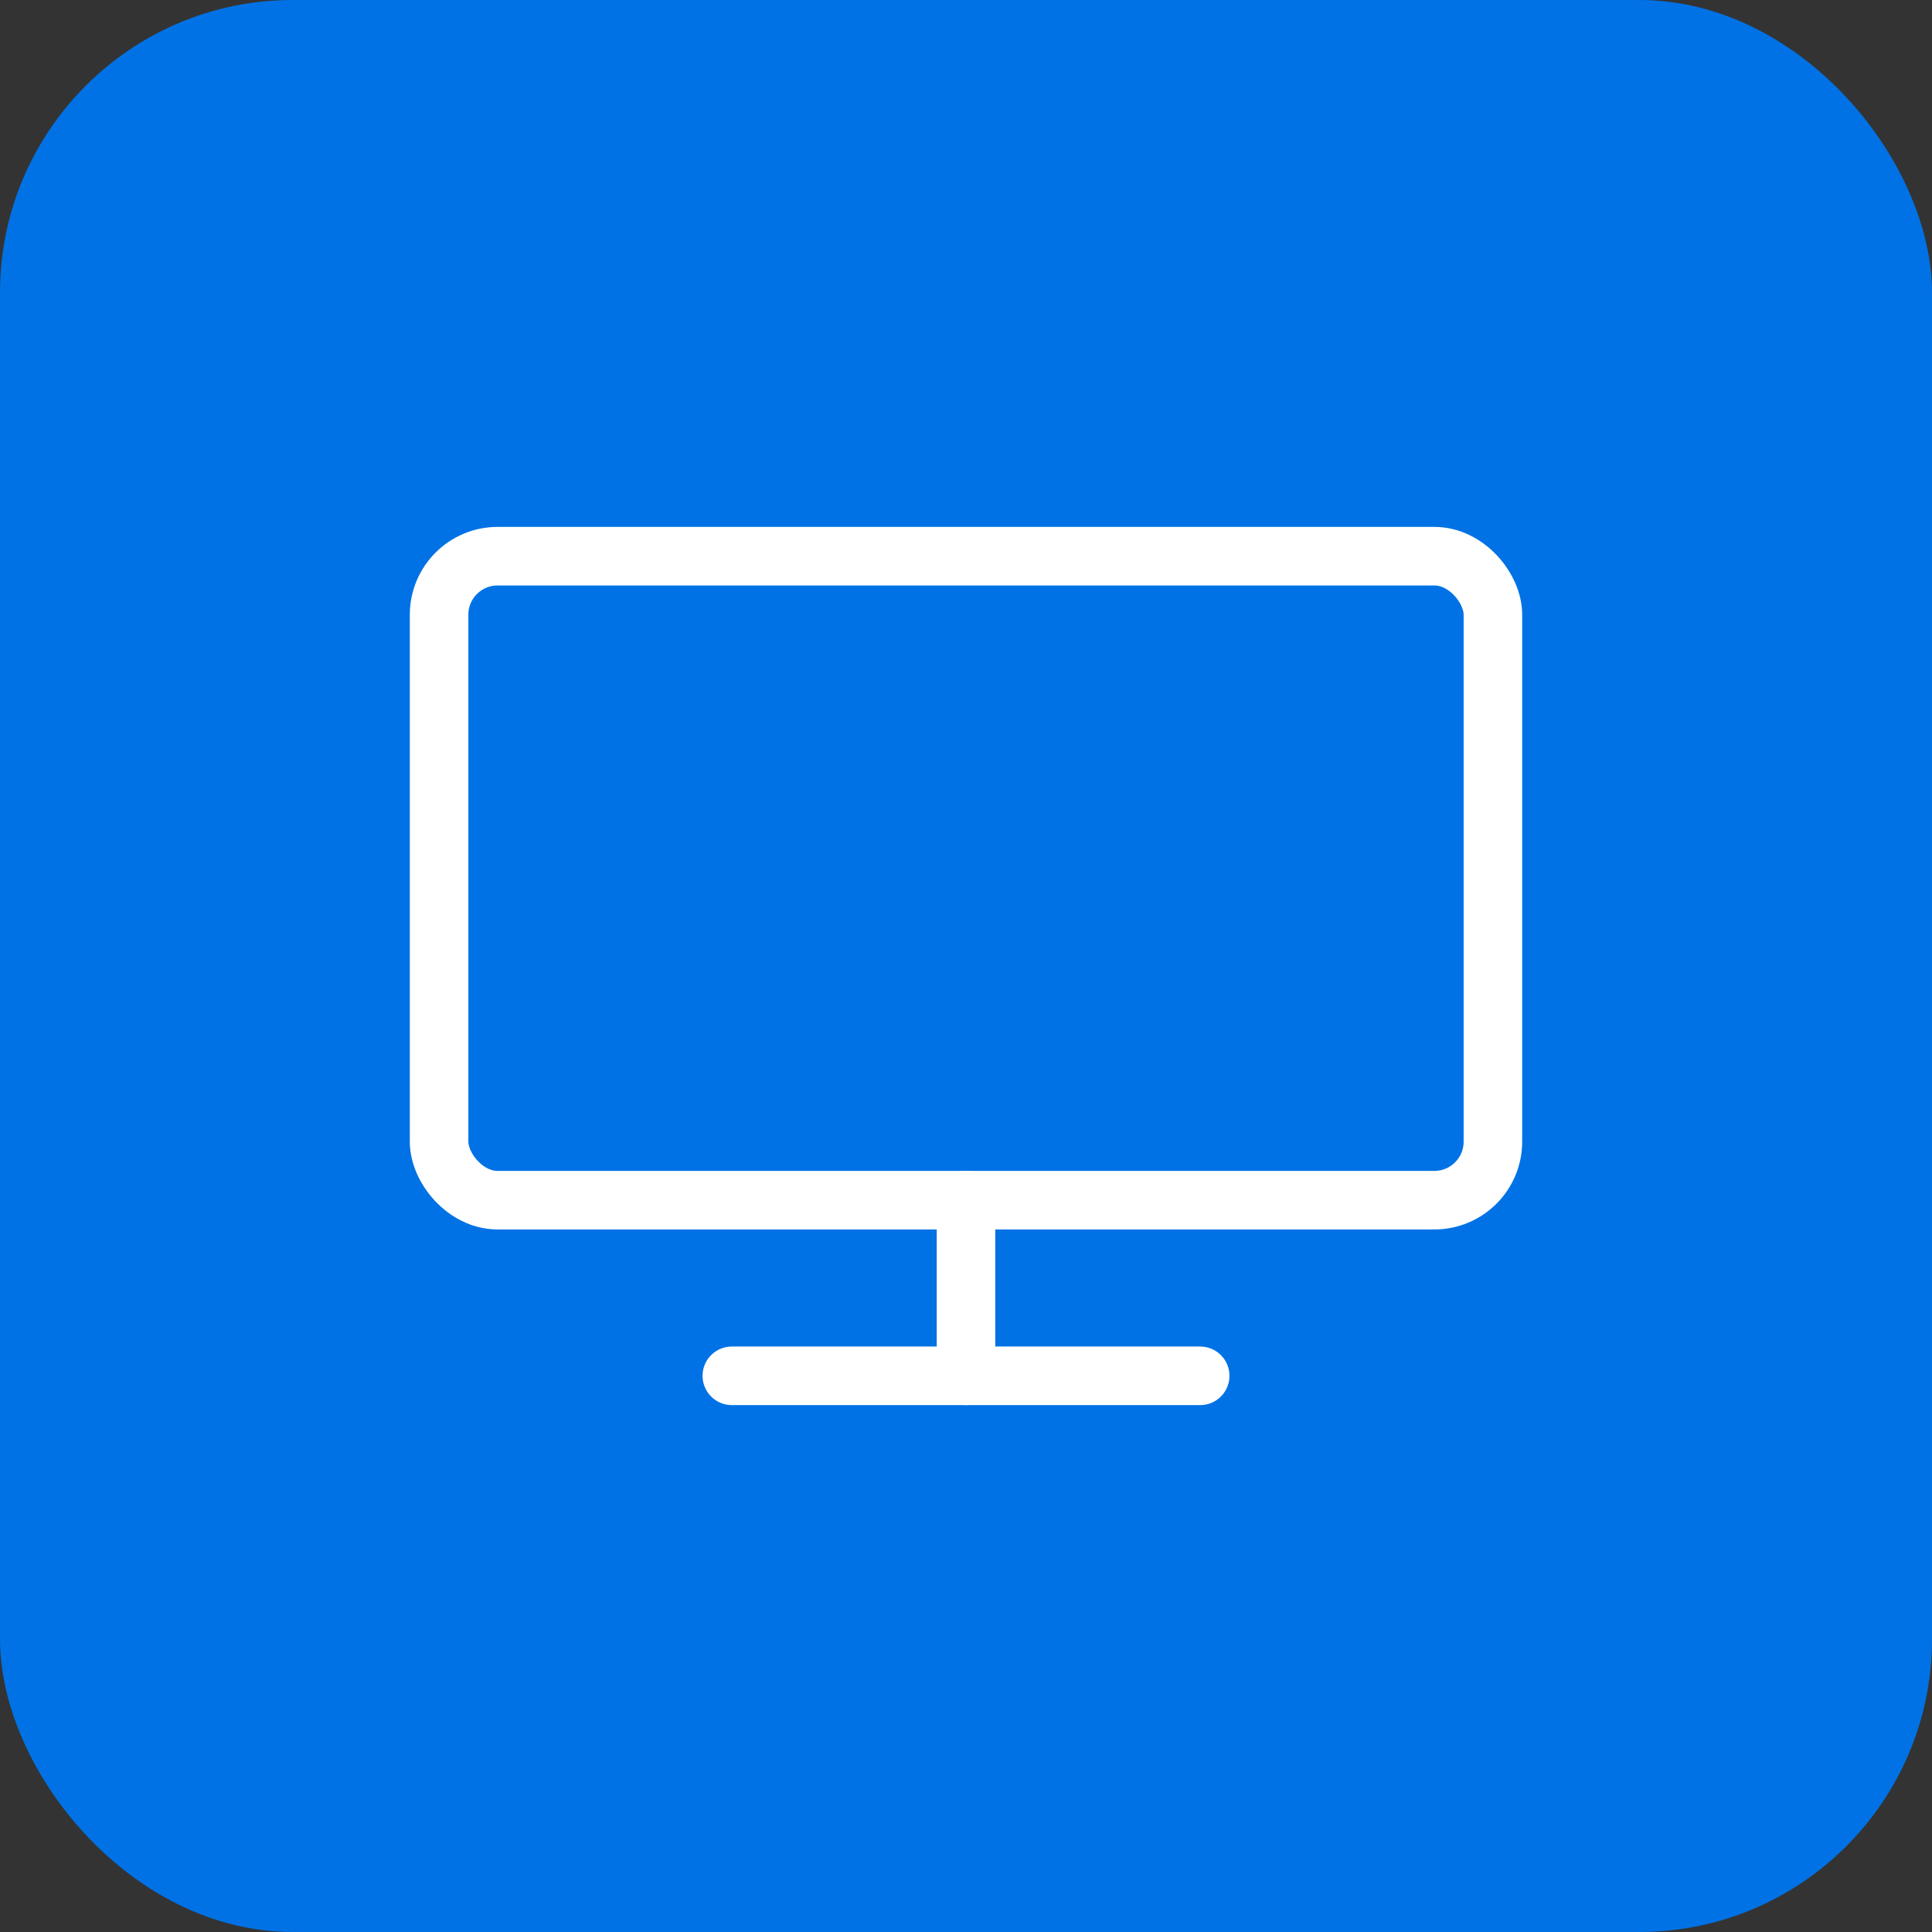
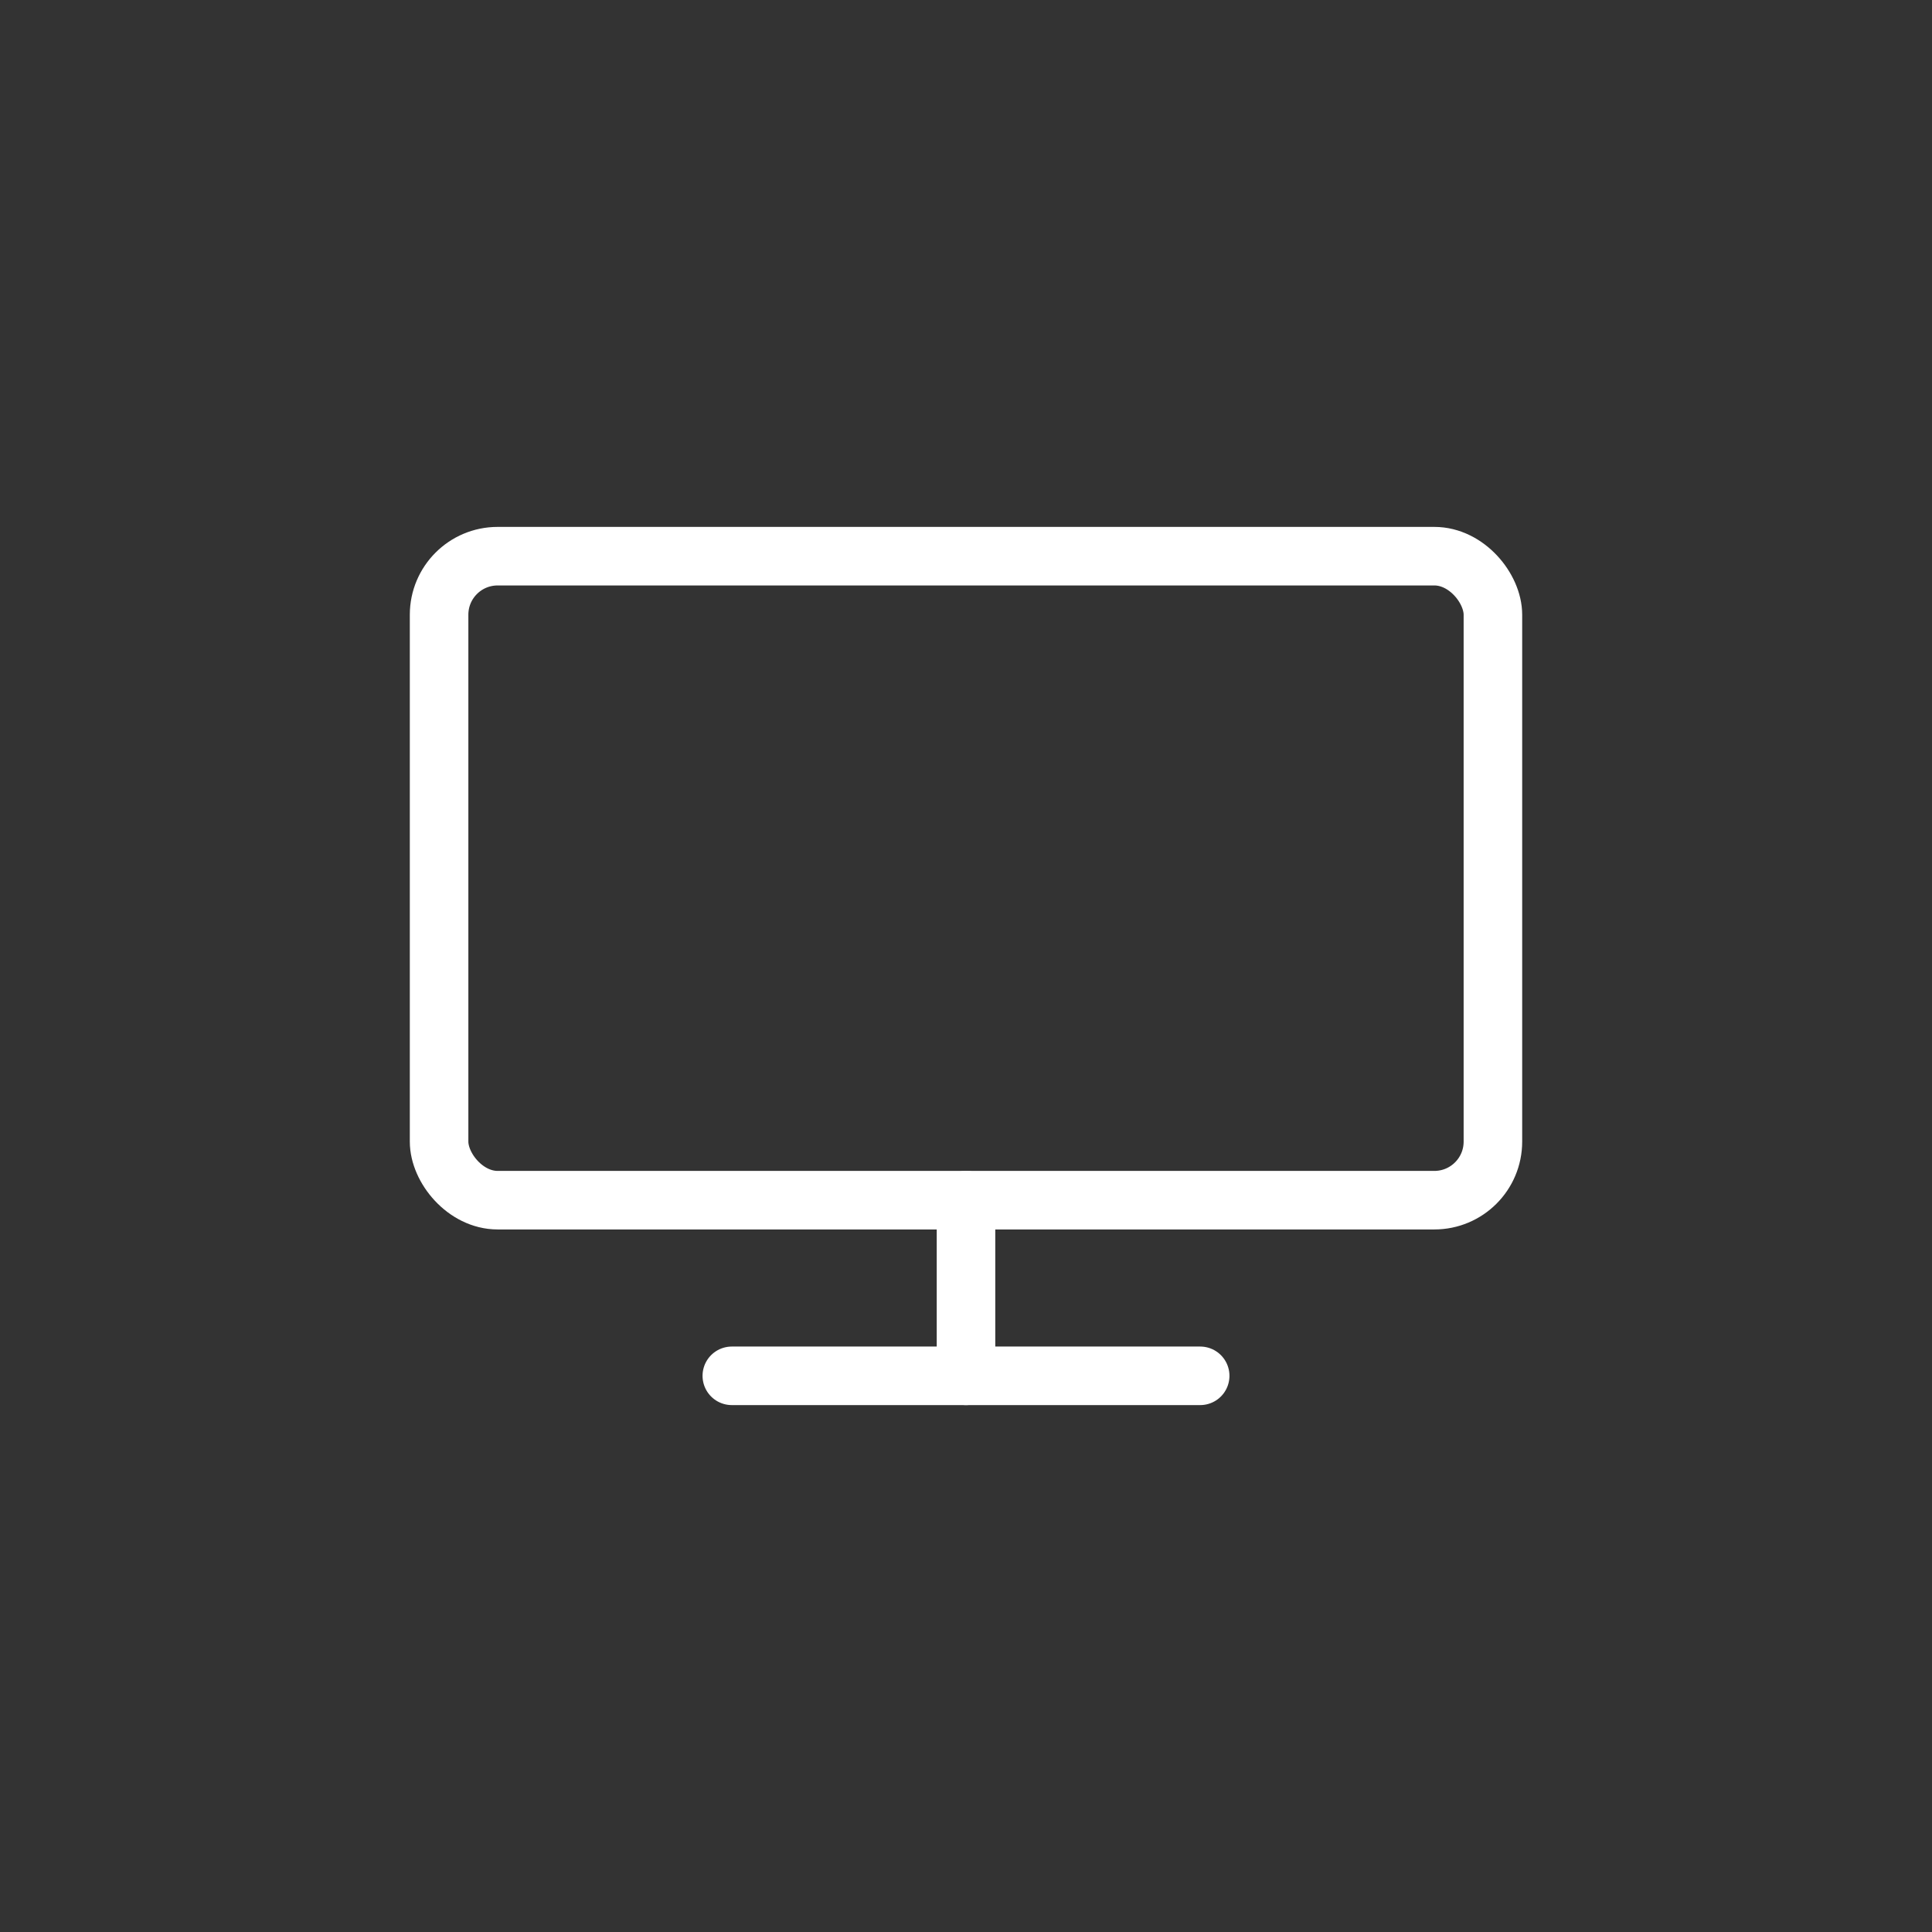
<svg xmlns="http://www.w3.org/2000/svg" width="66" height="66" viewBox="0 0 66 66">
  <rect x="0" y="0" width="66" height="66" fill="#333333" stroke="none" />
  <defs>
    <clipPath id="clip-path">
      <rect id="長方形_86427" data-name="長方形 86427" width="38" height="30" fill="none" stroke="#fff" stroke-width="1" />
    </clipPath>
  </defs>
  <g id="グループ_56966" data-name="グループ 56966" transform="translate(-529 -1335)">
    <g id="グループ_56963" data-name="グループ 56963" transform="translate(61 1485)">
-       <rect id="長方形_1394" data-name="長方形 1394" width="66" height="66" rx="10" transform="translate(468 -150)" fill="#0072e5" />
-     </g>
+       </g>
    <g id="グループ_56972" data-name="グループ 56972" transform="translate(543 1353)">
      <g id="グループ_56971" data-name="グループ 56971" clip-path="url(#clip-path)">
        <rect id="長方形_86426" data-name="長方形 86426" width="36" height="22" rx="2" transform="translate(1 1)" fill="none" stroke="#fff" stroke-linecap="round" stroke-linejoin="round" stroke-width="2" />
        <line id="線_241" data-name="線 241" x2="16" transform="translate(11 29)" fill="none" stroke="#fff" stroke-linecap="round" stroke-linejoin="round" stroke-width="2" />
        <line id="線_242" data-name="線 242" y2="6" transform="translate(19 23)" fill="none" stroke="#fff" stroke-linecap="round" stroke-linejoin="round" stroke-width="2" />
      </g>
    </g>
  </g>
</svg>